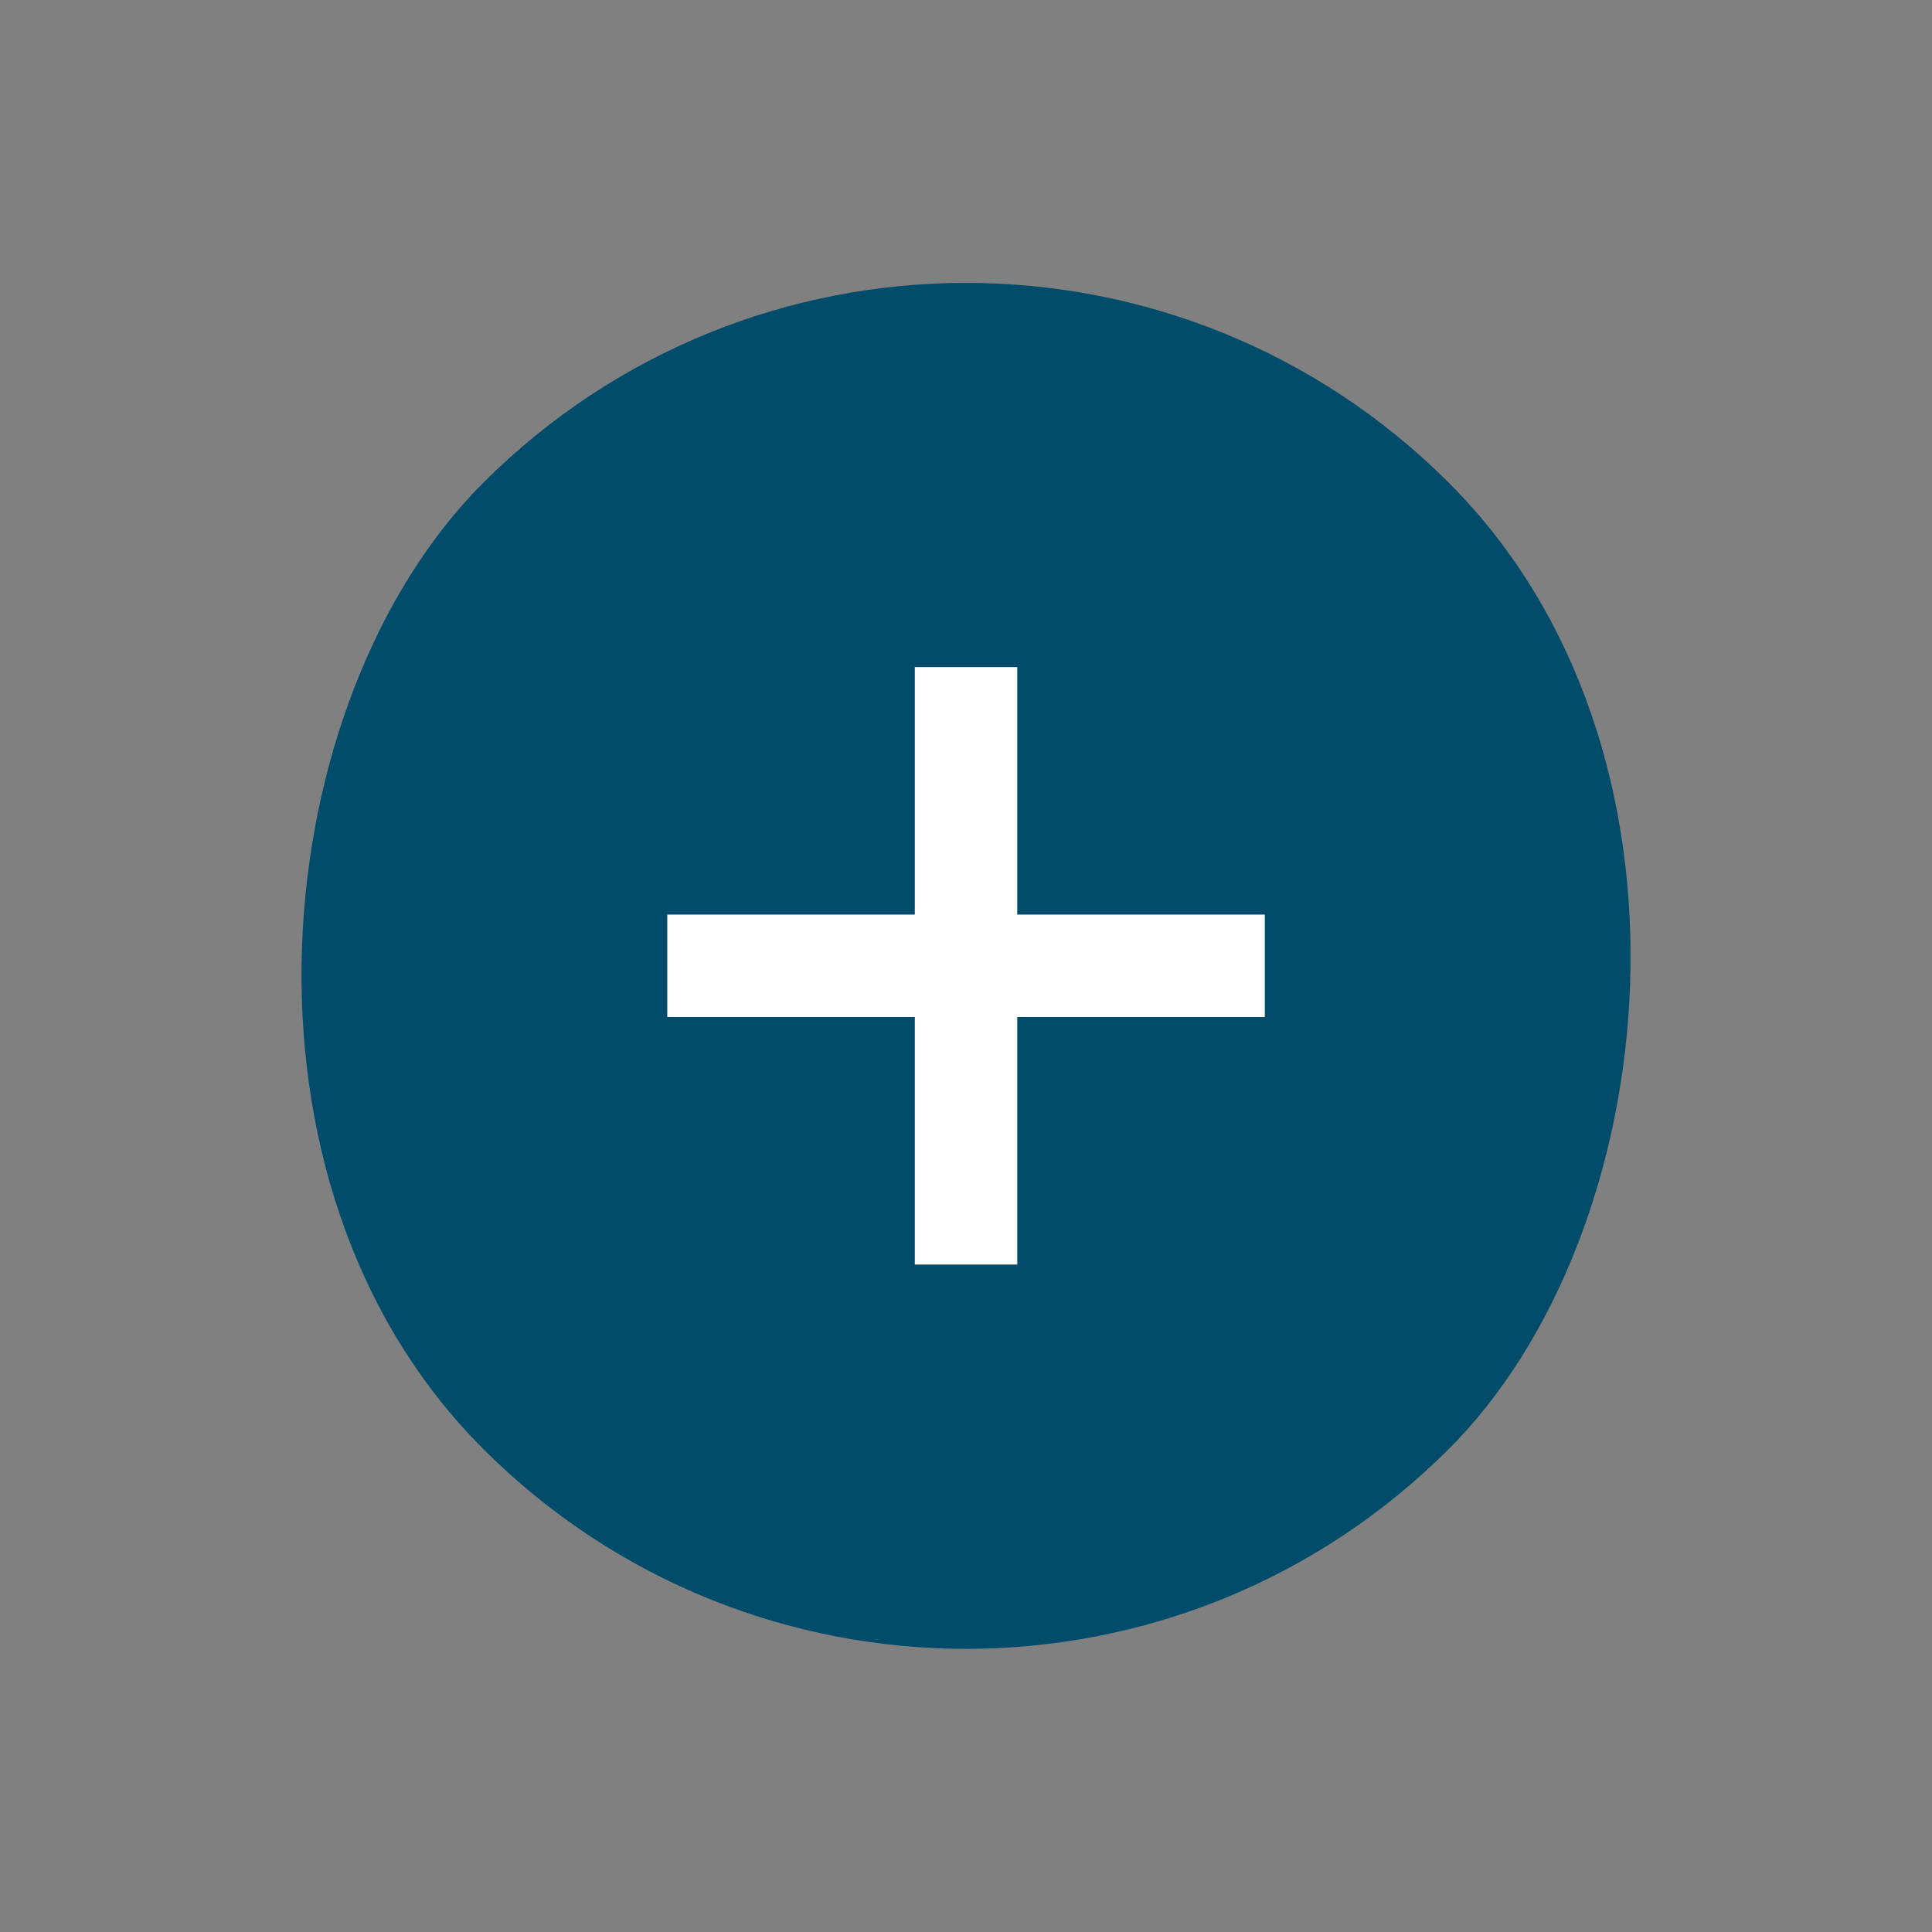
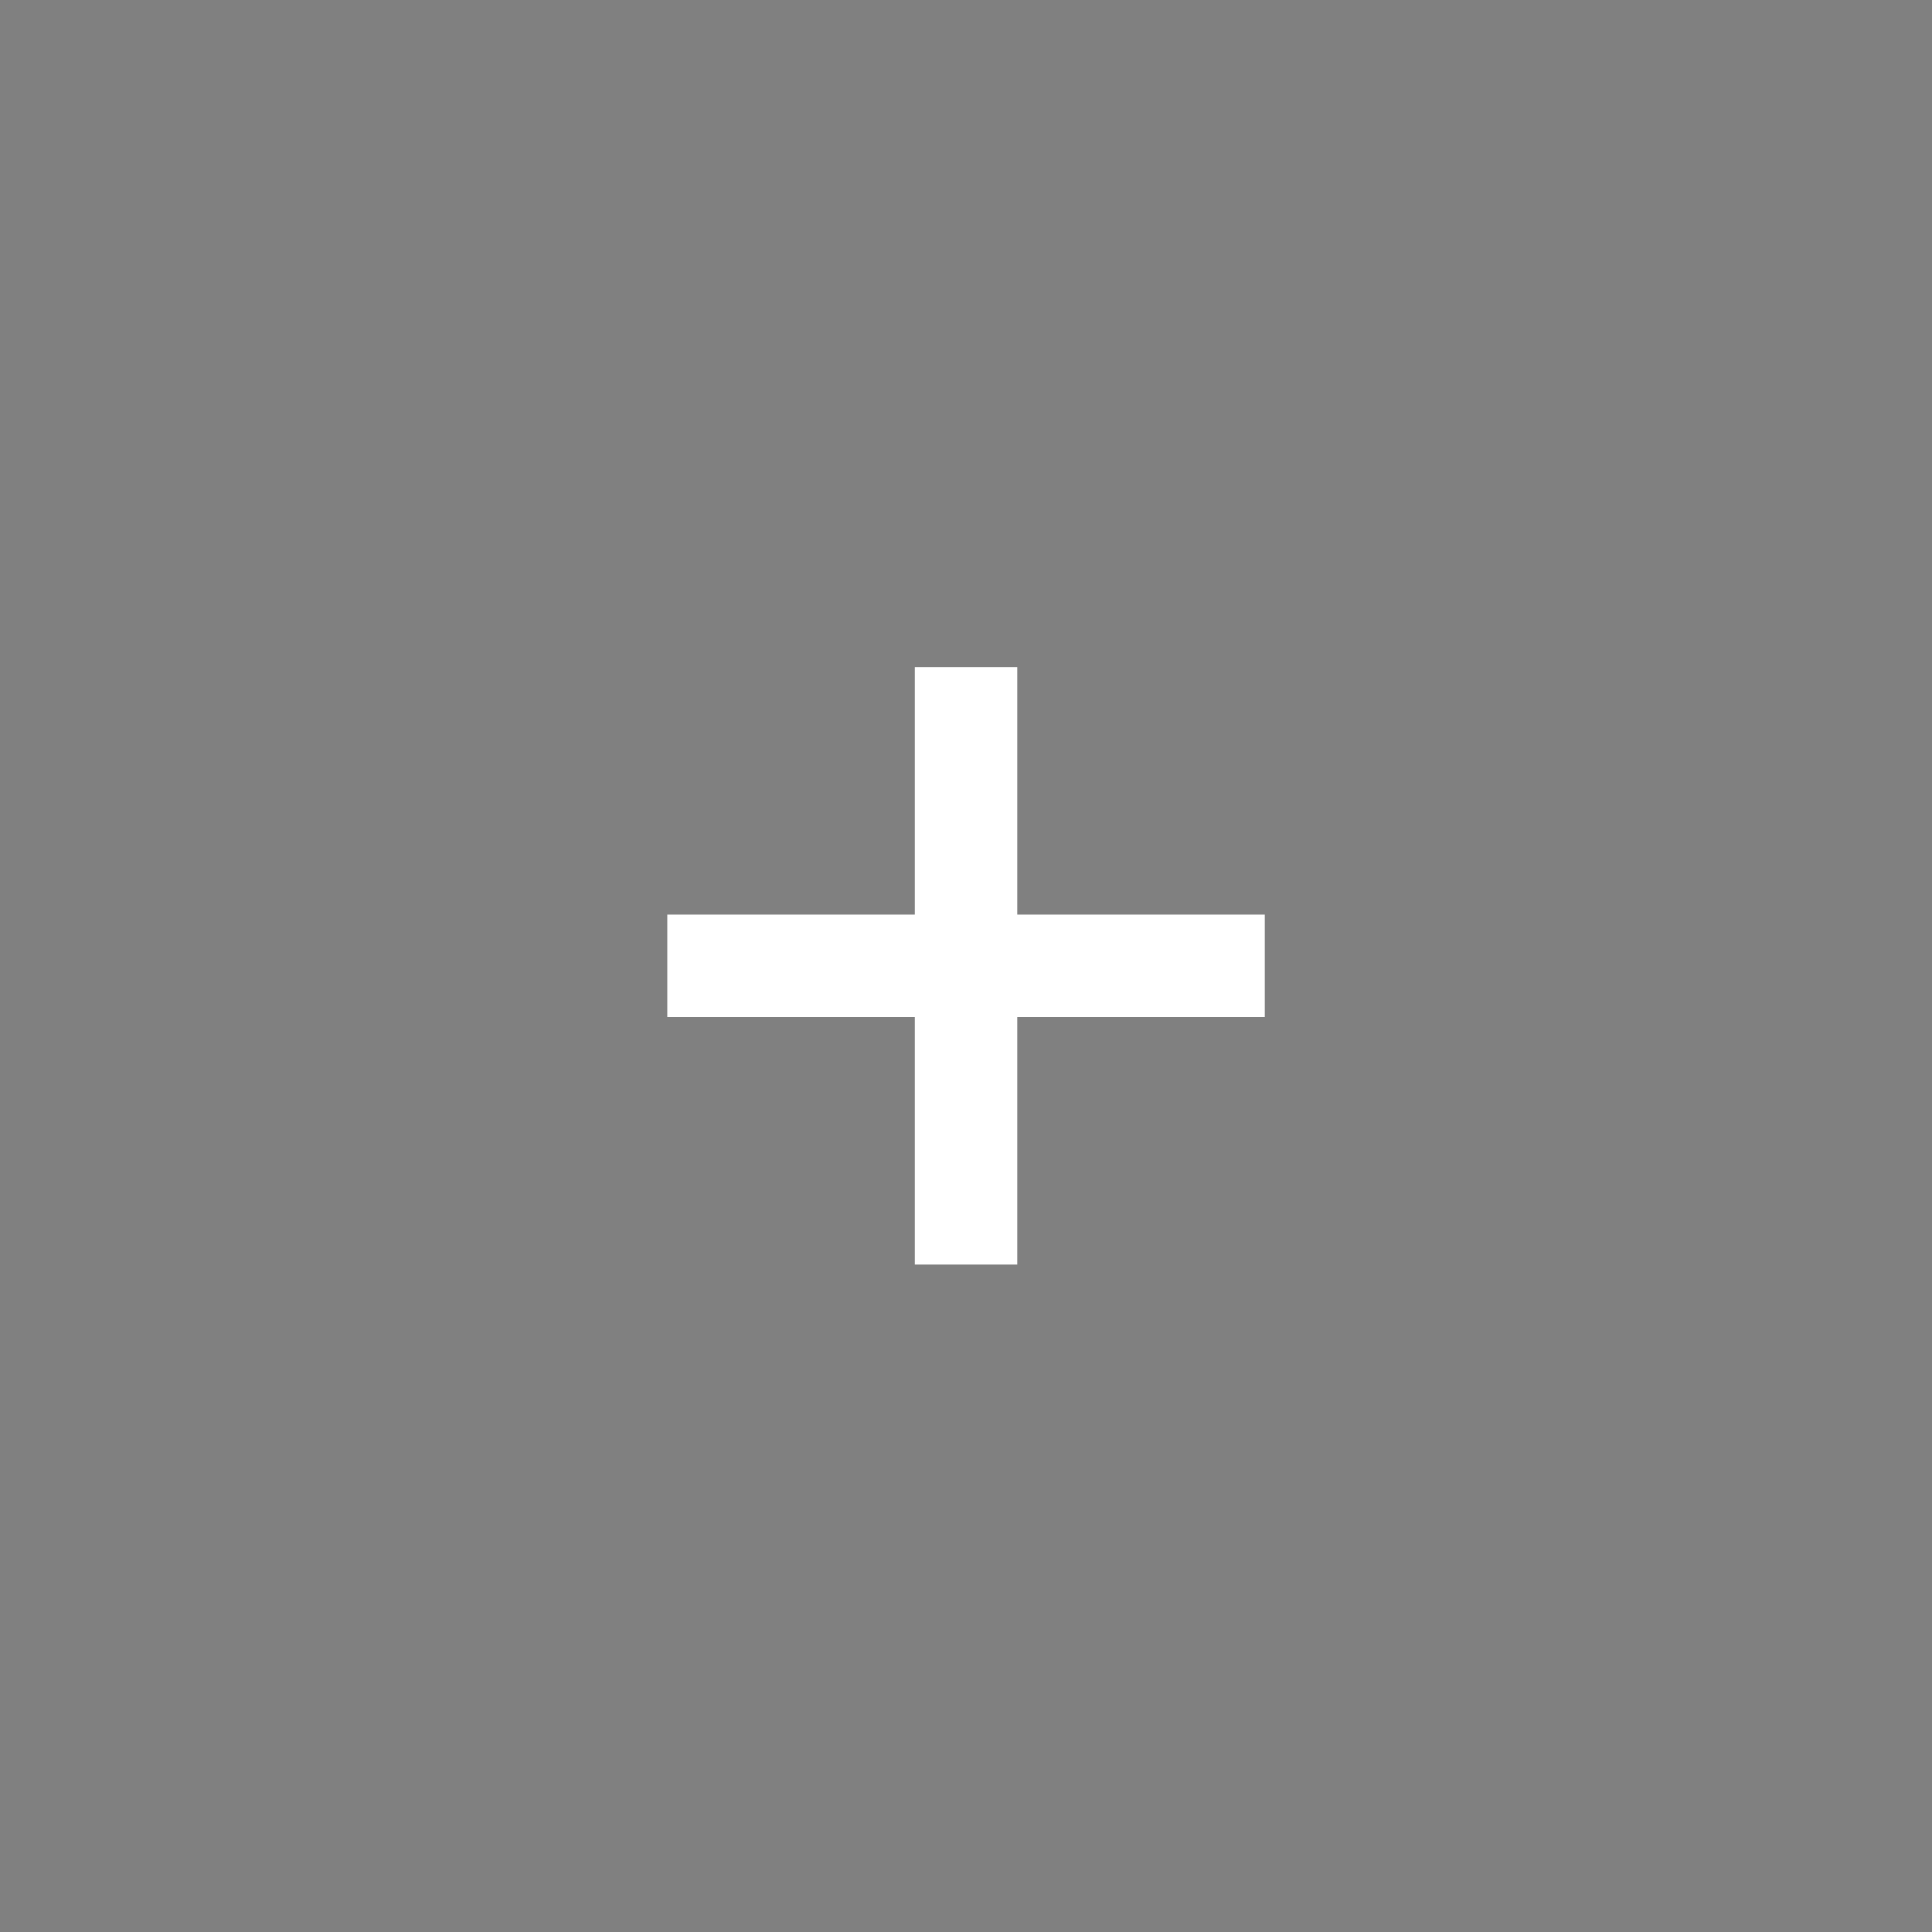
<svg xmlns="http://www.w3.org/2000/svg" width="22.627" height="22.627">
  <rect width="100%" height="100%" fill="#808080" stroke="none" />
  <g transform="matrix(.707 .707 -.707 .707 12.021 -.707)">
-     <rect width="16" height="16" rx="8" fill="#004c6a" y="1" />
    <g transform="matrix(.707 .707 -.707 .707 6.939 -1.252)" fill="none" stroke="#fff" stroke-width="1.2">
      <path d="M4.5 6.5h7" />
      <path d="M8 3v7" />
    </g>
  </g>
</svg>